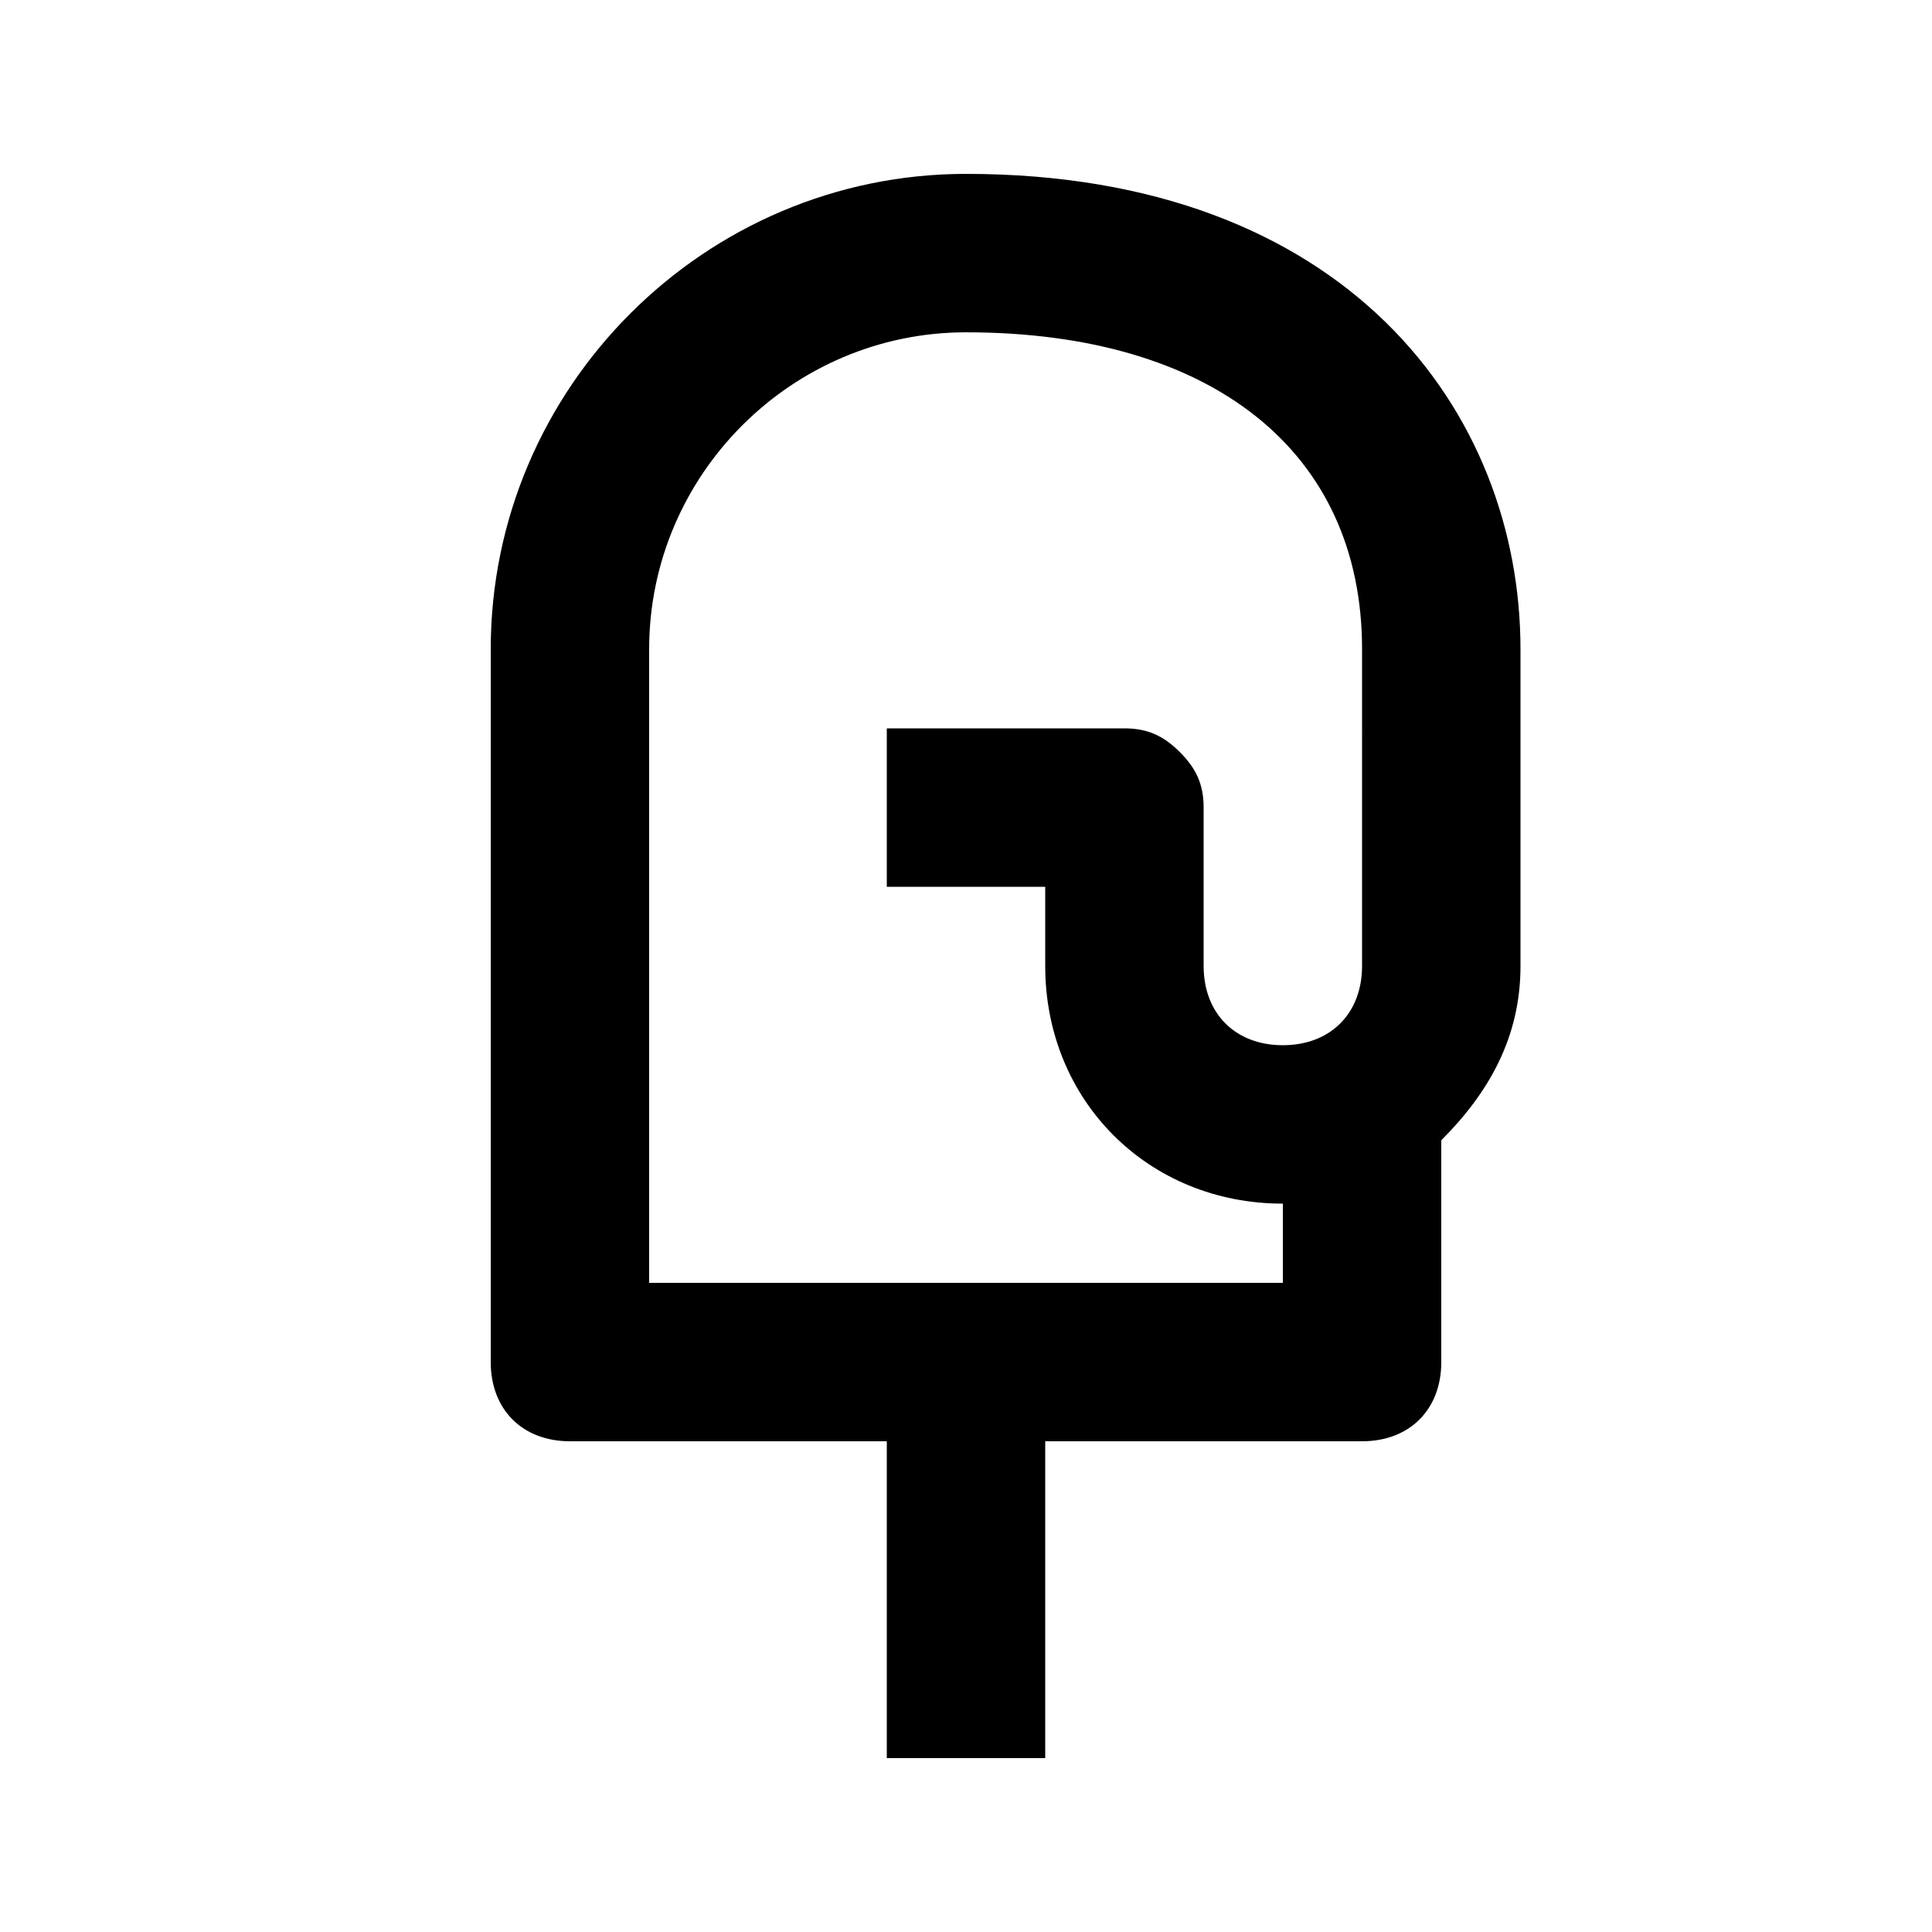
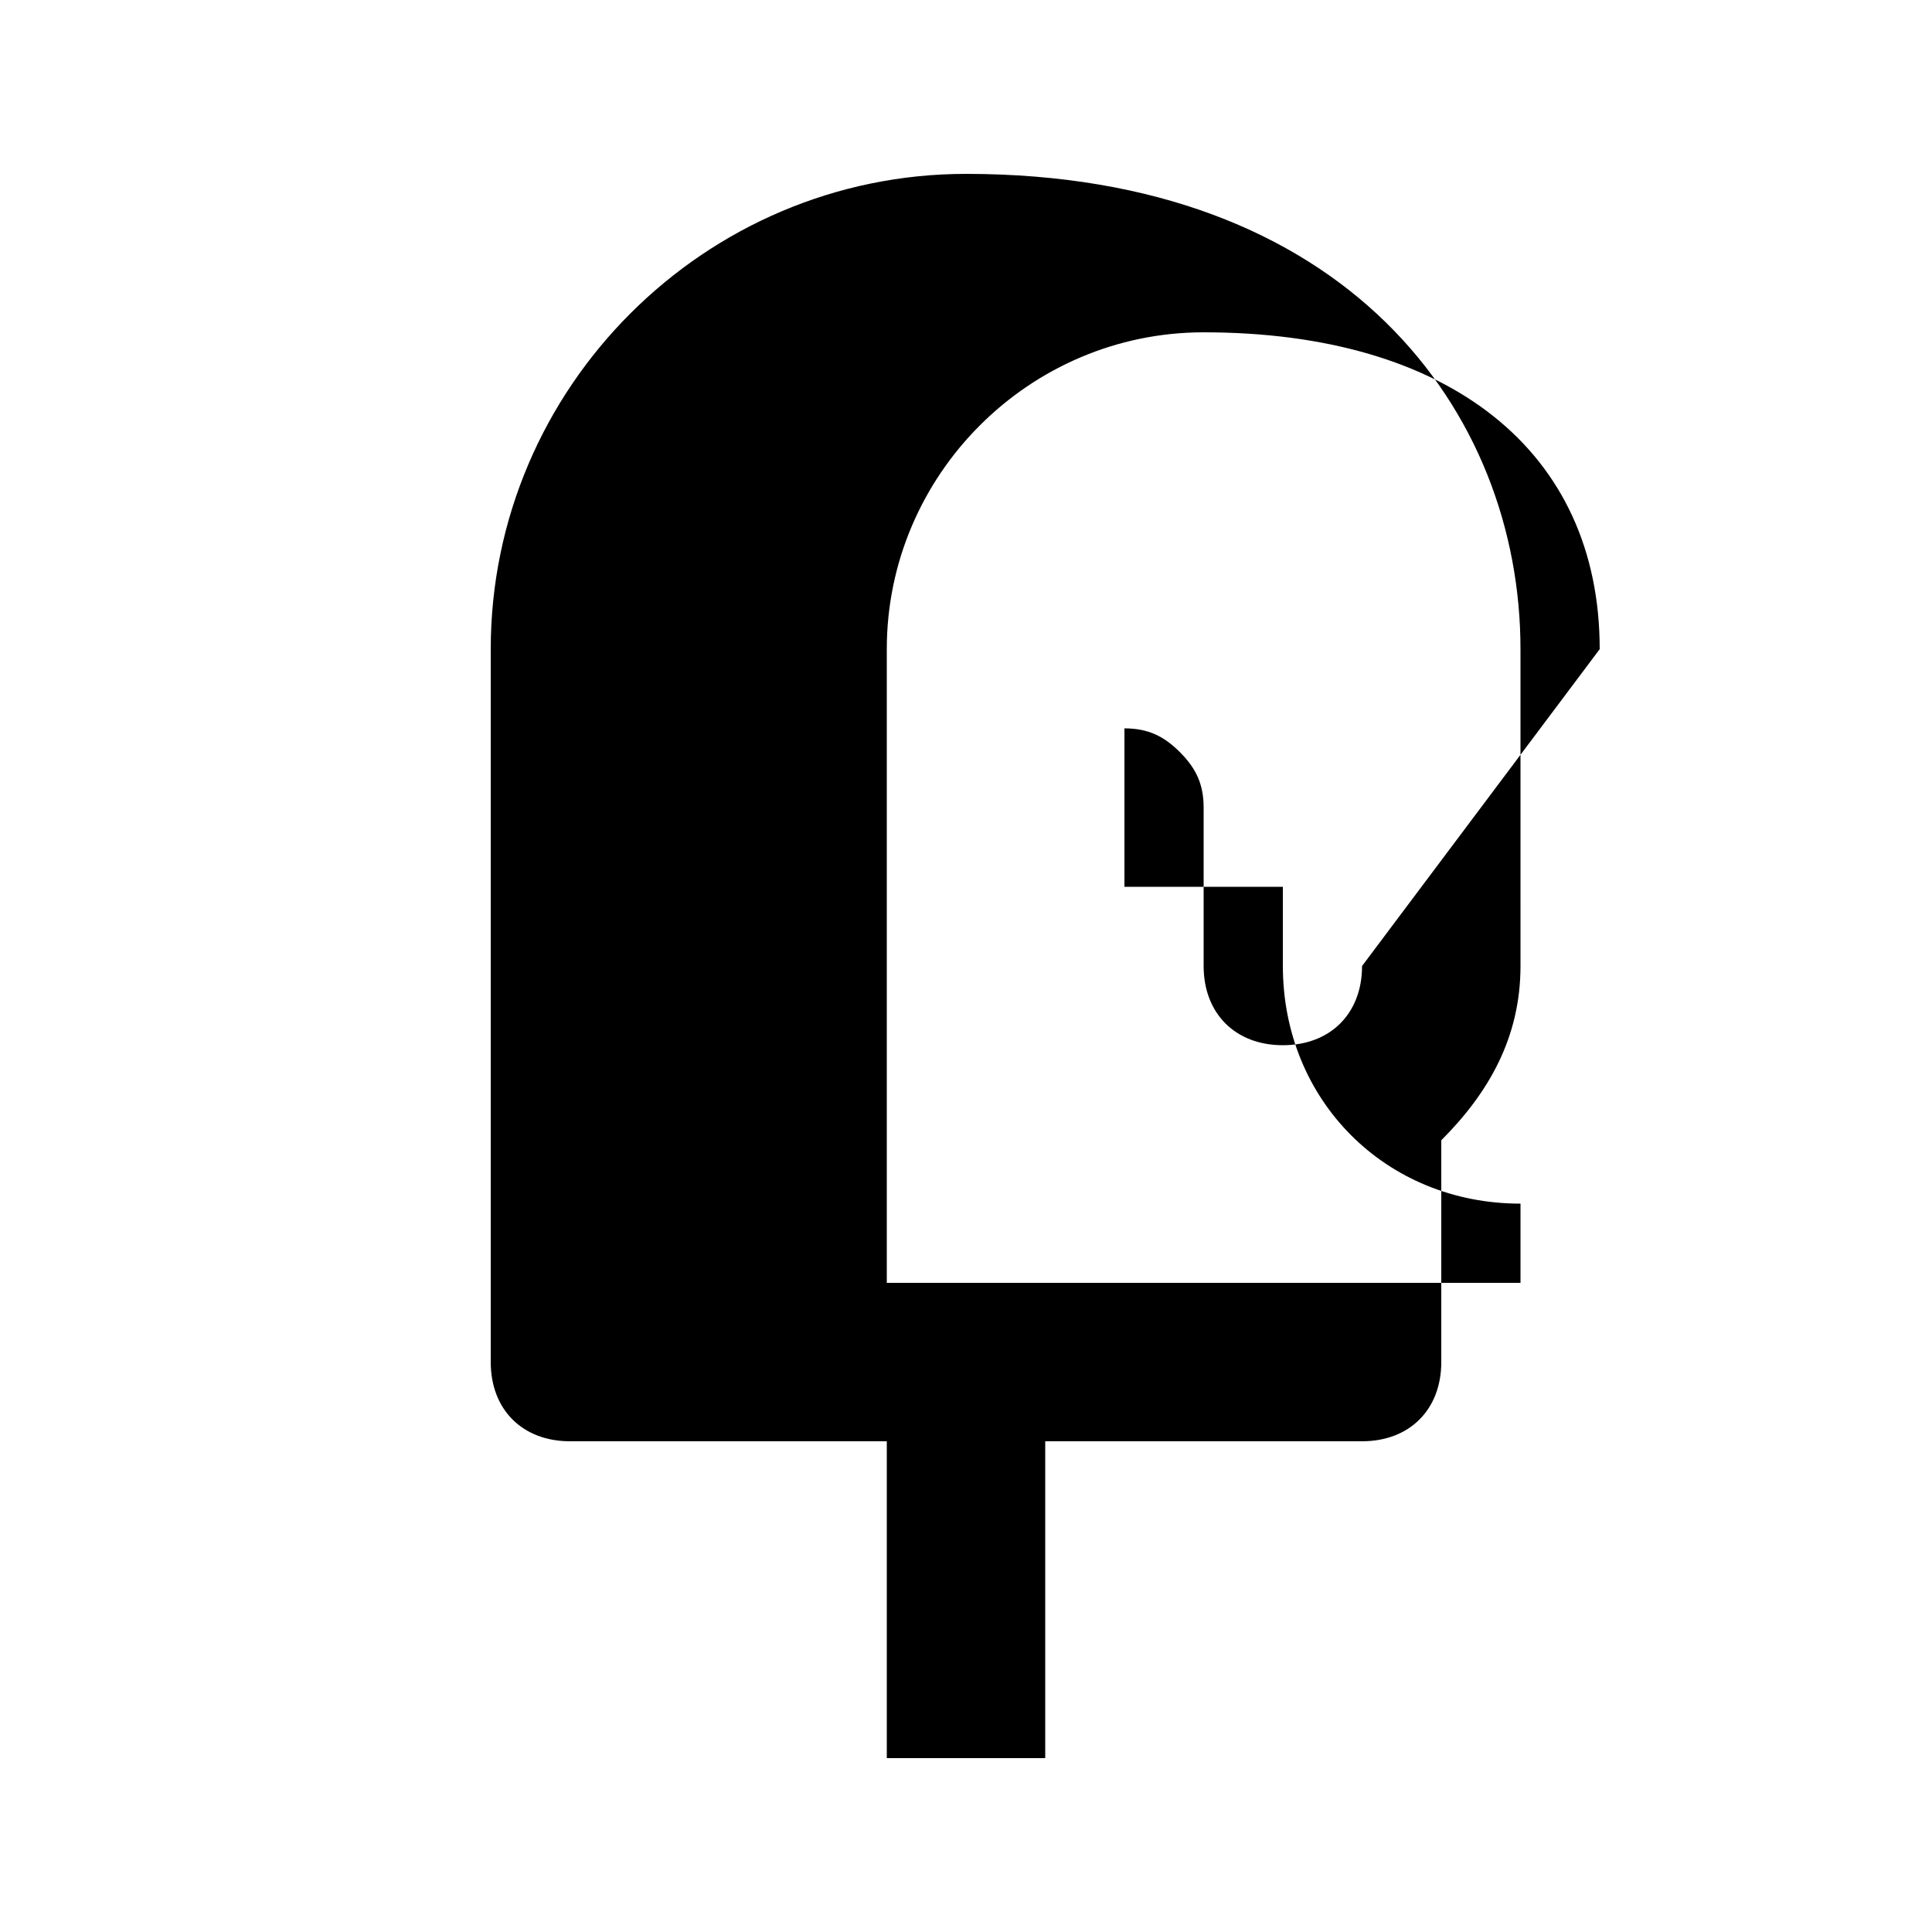
<svg xmlns="http://www.w3.org/2000/svg" fill="#000000" width="800px" height="800px" version="1.1" viewBox="144 144 512 512">
-   <path d="m400 190.08c-69.273 0-125.95 56.68-125.95 125.95v188.93c0 12.594 8.398 20.992 20.992 20.992h83.969v83.969h41.984v-83.969h83.969c12.594 0 20.992-8.398 20.992-20.992v-58.777c12.594-12.594 20.992-27.289 20.992-46.184l-0.004-83.969c0-62.977-46.18-125.95-146.94-125.95zm104.96 209.92c0 12.594-8.398 20.992-20.992 20.992s-20.992-8.398-20.992-20.992v-41.984c0-6.297-2.098-10.496-6.297-14.695-4.195-4.199-8.395-6.297-14.691-6.297h-62.977v41.984h41.984v20.992c0 35.688 27.289 62.977 62.977 62.977v20.992l-167.94-0.004v-167.93c0-46.184 37.785-83.969 83.969-83.969 65.074 0 104.96 31.488 104.96 83.969z" />
+   <path d="m400 190.08c-69.273 0-125.95 56.68-125.95 125.95v188.93c0 12.594 8.398 20.992 20.992 20.992h83.969v83.969h41.984v-83.969h83.969c12.594 0 20.992-8.398 20.992-20.992v-58.777c12.594-12.594 20.992-27.289 20.992-46.184l-0.004-83.969c0-62.977-46.18-125.95-146.94-125.95zm104.96 209.92c0 12.594-8.398 20.992-20.992 20.992s-20.992-8.398-20.992-20.992v-41.984c0-6.297-2.098-10.496-6.297-14.695-4.195-4.199-8.395-6.297-14.691-6.297v41.984h41.984v20.992c0 35.688 27.289 62.977 62.977 62.977v20.992l-167.94-0.004v-167.93c0-46.184 37.785-83.969 83.969-83.969 65.074 0 104.96 31.488 104.96 83.969z" />
</svg>